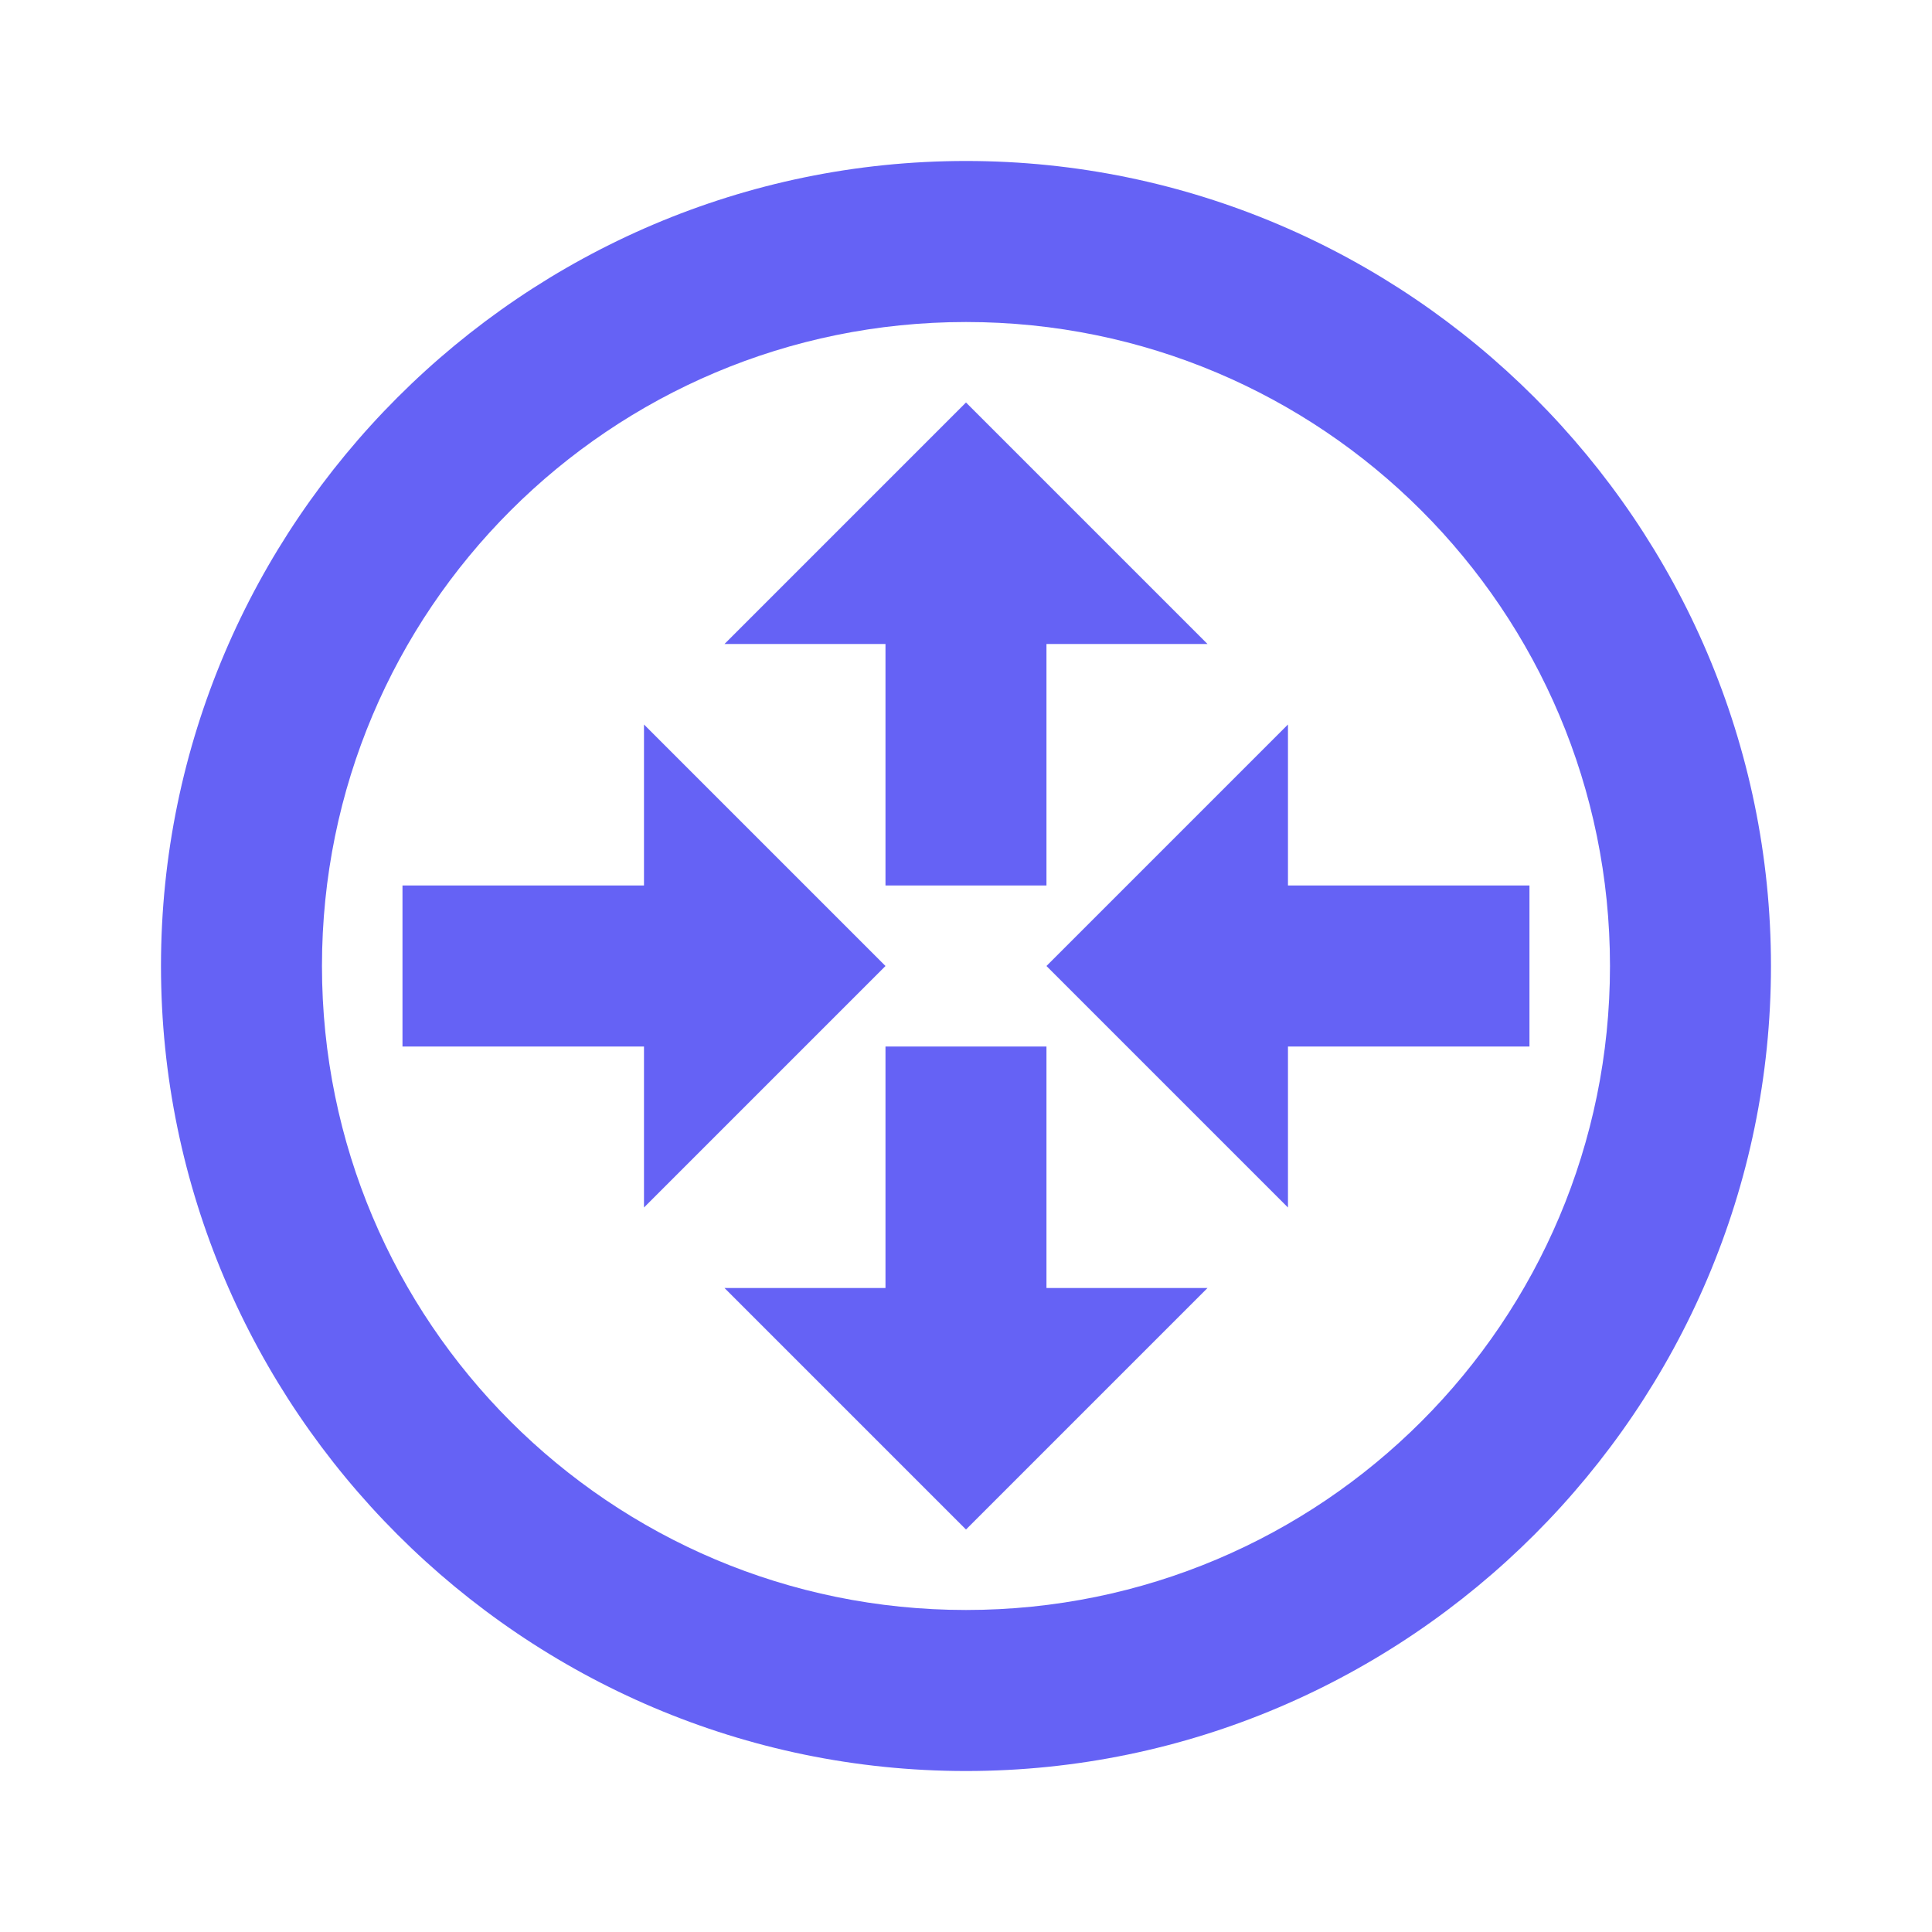
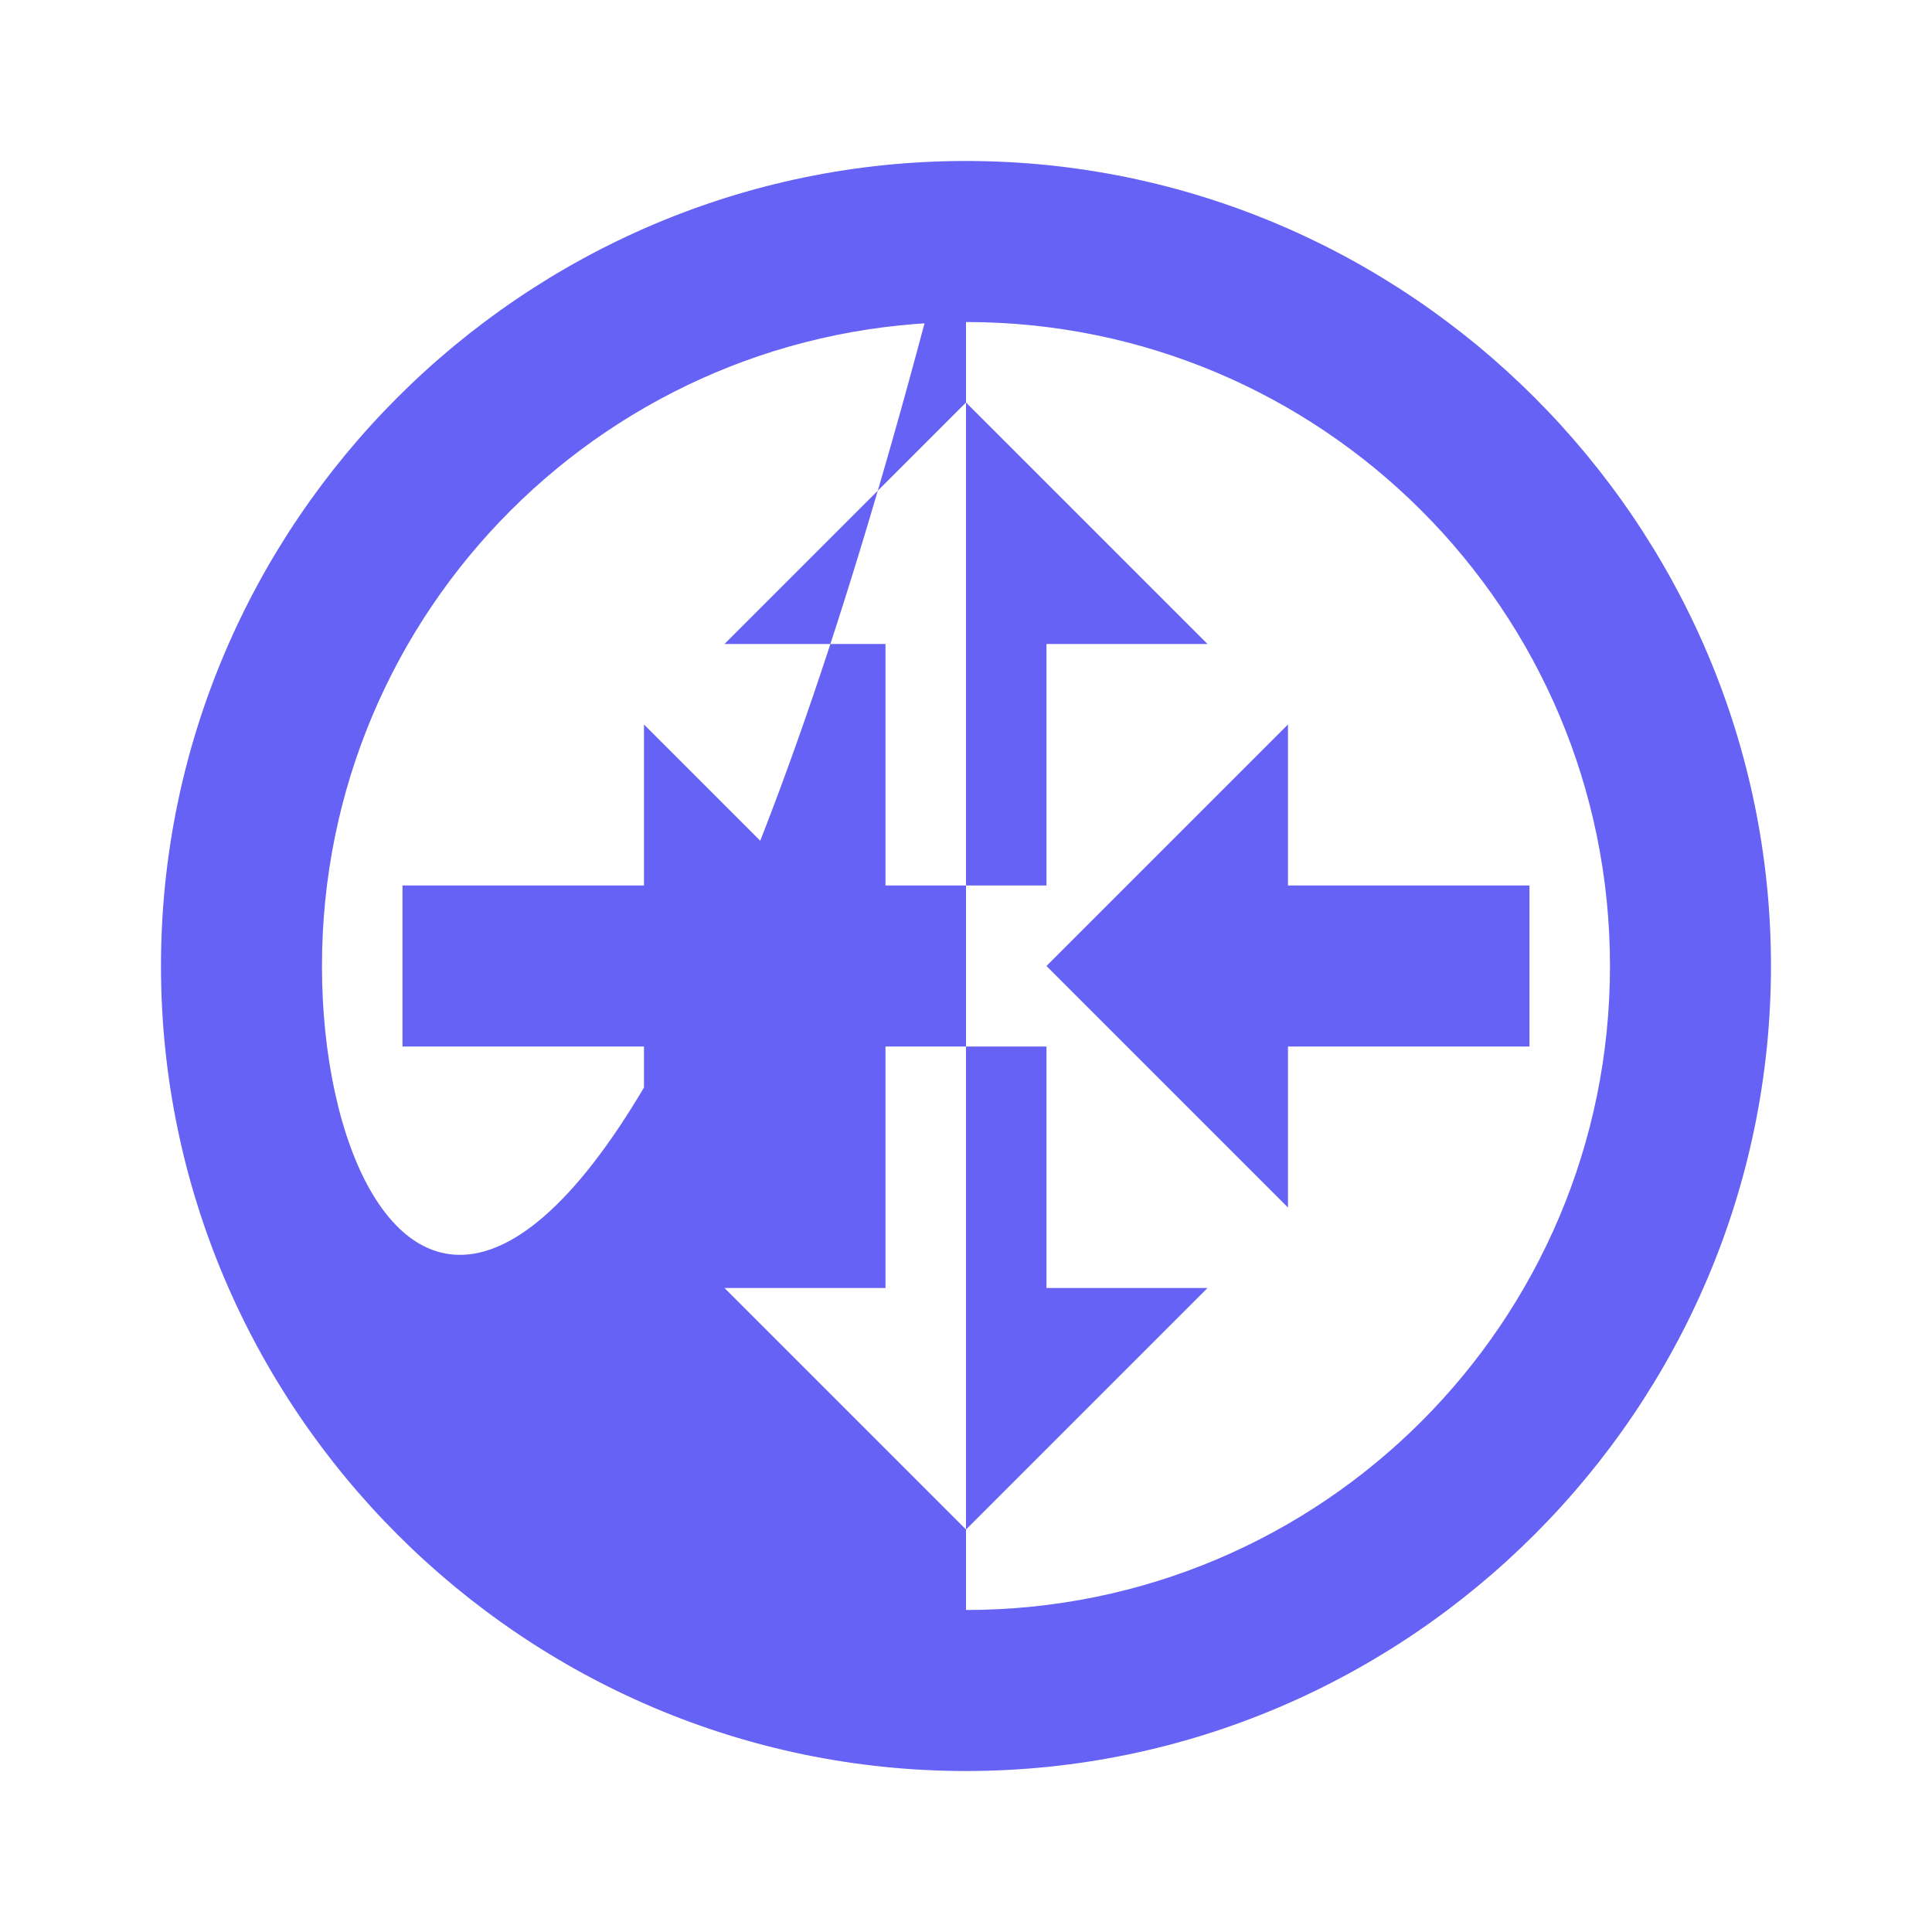
<svg xmlns="http://www.w3.org/2000/svg" viewBox="0 0 40 40" fill="none">
-   <path d="M20 3.333C10.833 3.333 3.333 10.833 3.333 20C3.333 29.167 10.833 36.667 20 36.667C29.166 36.667 36.666 29.167 36.666 20C36.666 10.833 29.166 3.333 20 3.333ZM20 33.333C12.633 33.333 6.666 27.367 6.666 20C6.666 12.633 12.633 6.667 20 6.667C27.366 6.667 33.333 12.633 33.333 20C33.333 27.367 27.366 33.333 20 33.333ZM21.666 21.667V26.667H25L20 31.667L15 26.667H18.333V21.667M8.333 21.667H13.333V25L18.333 20L13.333 15V18.333H8.333M18.333 18.333V13.333H15L20 8.333L25 13.333H21.666V18.333M31.666 18.333H26.666V15L21.666 20L26.666 25V21.667H31.666" fill="#6562F5" />
+   <path d="M20 3.333C10.833 3.333 3.333 10.833 3.333 20C3.333 29.167 10.833 36.667 20 36.667C29.166 36.667 36.666 29.167 36.666 20C36.666 10.833 29.166 3.333 20 3.333ZC12.633 33.333 6.666 27.367 6.666 20C6.666 12.633 12.633 6.667 20 6.667C27.366 6.667 33.333 12.633 33.333 20C33.333 27.367 27.366 33.333 20 33.333ZM21.666 21.667V26.667H25L20 31.667L15 26.667H18.333V21.667M8.333 21.667H13.333V25L18.333 20L13.333 15V18.333H8.333M18.333 18.333V13.333H15L20 8.333L25 13.333H21.666V18.333M31.666 18.333H26.666V15L21.666 20L26.666 25V21.667H31.666" fill="#6562F5" />
</svg>